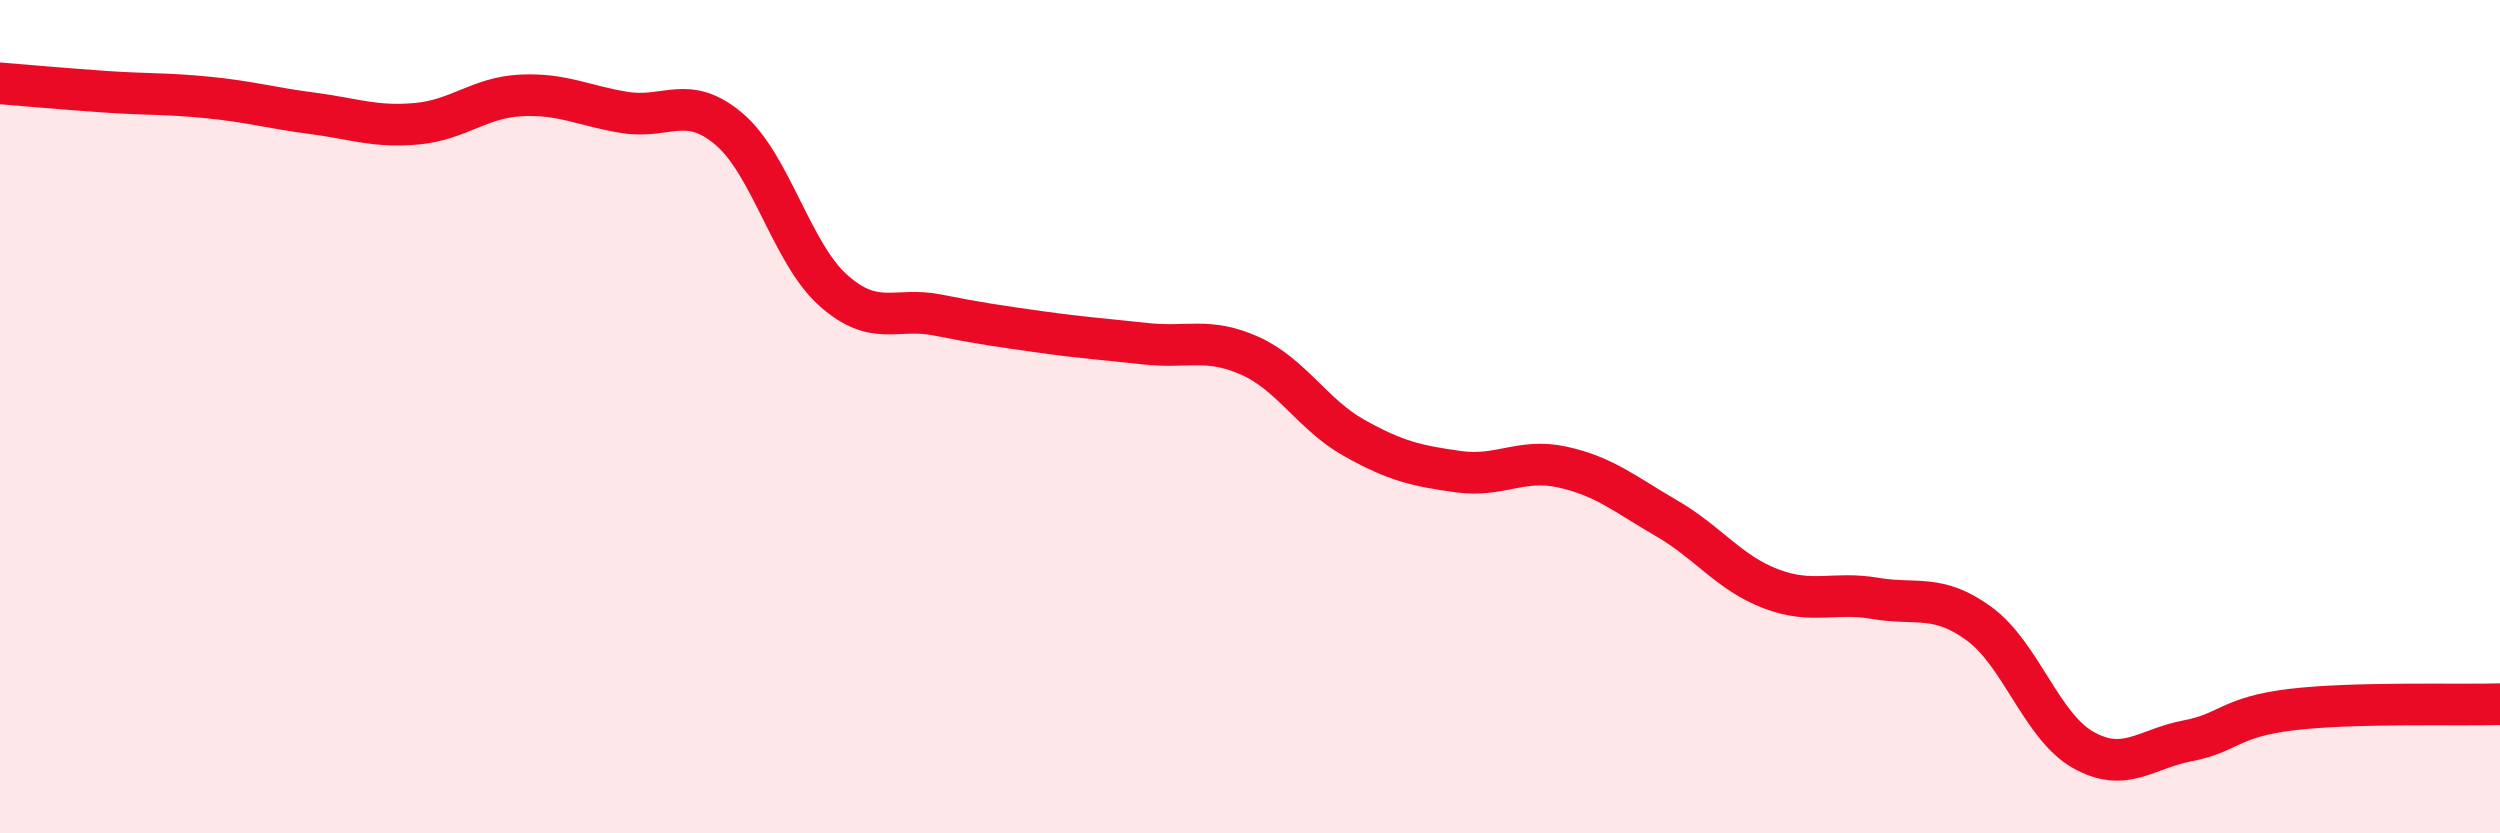
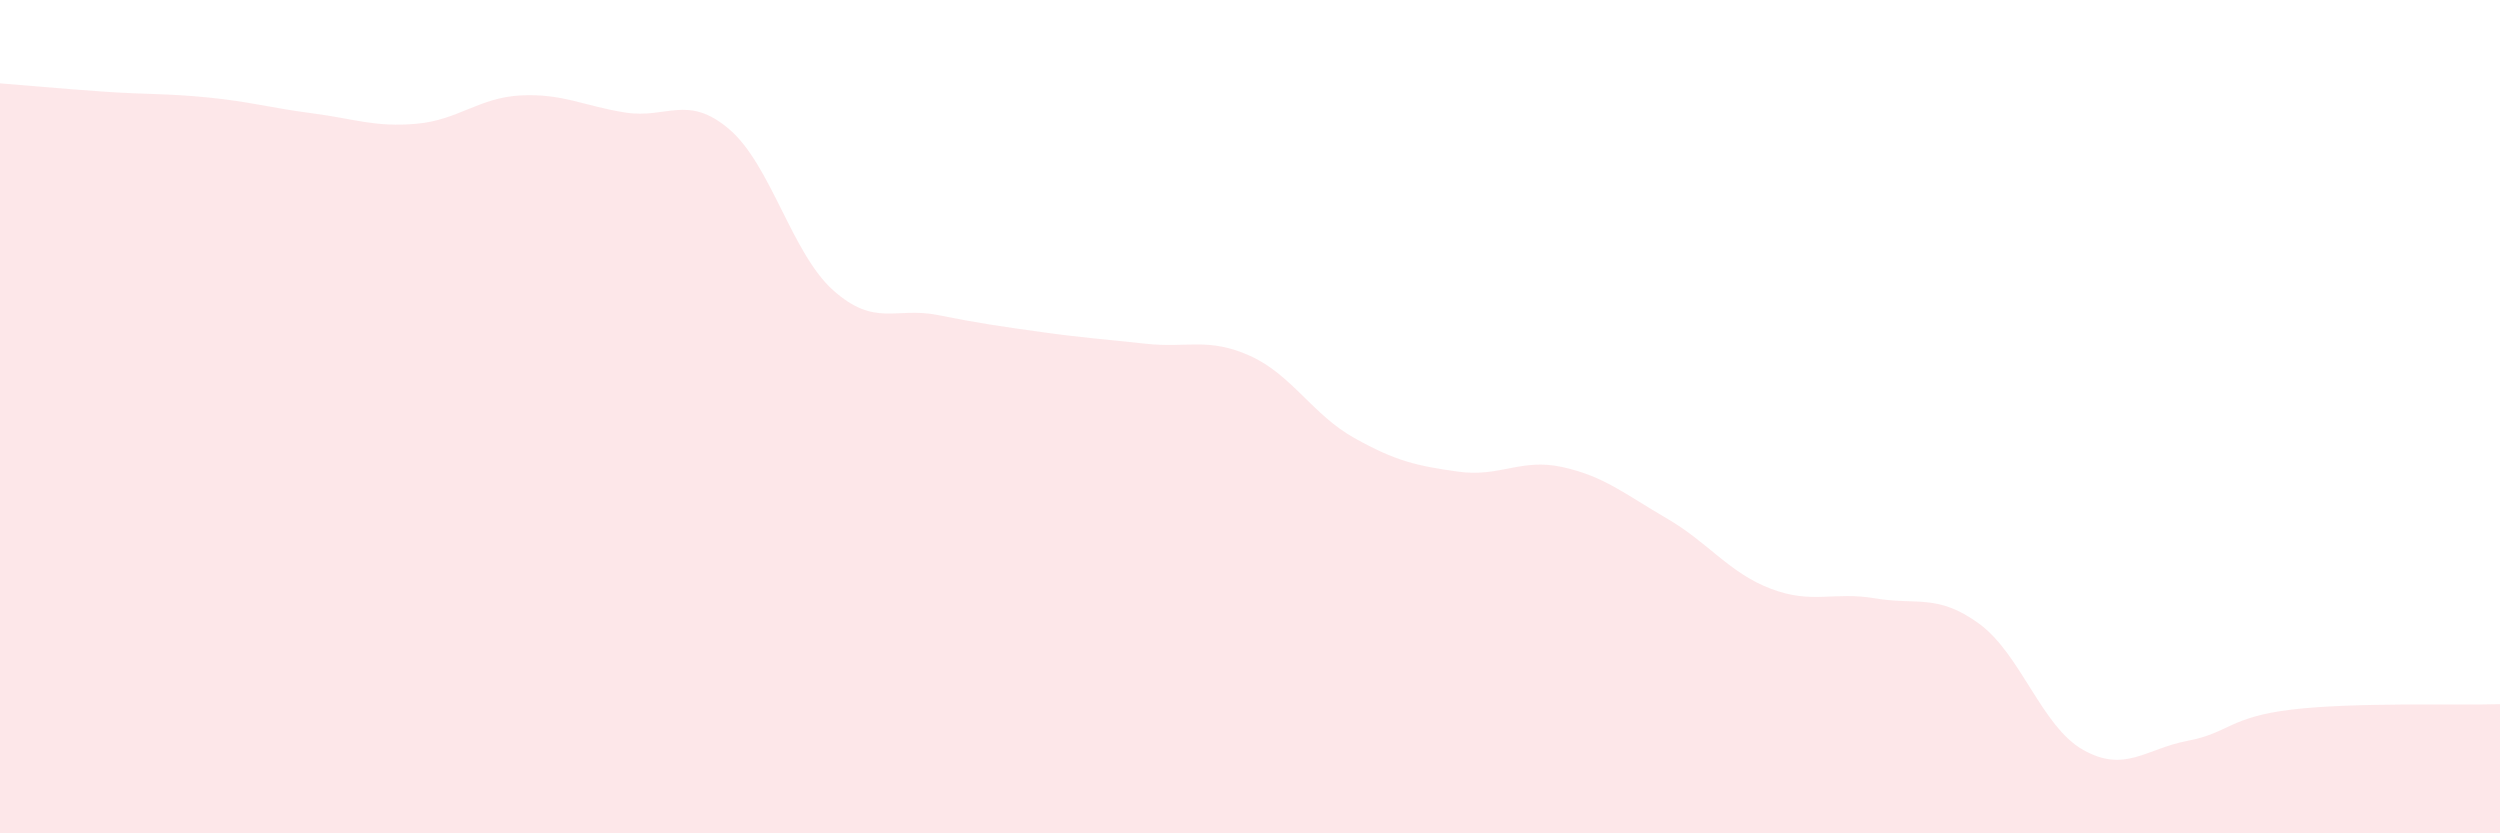
<svg xmlns="http://www.w3.org/2000/svg" width="60" height="20" viewBox="0 0 60 20">
  <path d="M 0,2 C 0.5,2.04 1.5,2.13 2.5,2.2 C 3.5,2.27 4,2.24 5,2.34 C 6,2.44 6.5,2.59 7.5,2.72 C 8.5,2.85 9,3.06 10,2.97 C 11,2.88 11.5,2.34 12.5,2.29 C 13.5,2.24 14,2.54 15,2.7 C 16,2.86 16.5,2.25 17.5,3.1 C 18.5,3.95 19,6.08 20,6.97 C 21,7.86 21.5,7.36 22.5,7.56 C 23.5,7.76 24,7.83 25,7.97 C 26,8.11 26.5,8.14 27.5,8.25 C 28.5,8.36 29,8.09 30,8.54 C 31,8.99 31.5,9.95 32.5,10.51 C 33.5,11.07 34,11.18 35,11.32 C 36,11.46 36.5,10.99 37.5,11.21 C 38.5,11.43 39,11.86 40,12.44 C 41,13.02 41.5,13.75 42.5,14.13 C 43.5,14.51 44,14.19 45,14.36 C 46,14.53 46.5,14.24 47.5,14.97 C 48.5,15.7 49,17.44 50,18 C 51,18.56 51.5,17.97 52.5,17.78 C 53.5,17.59 53.5,17.21 55,17.03 C 56.5,16.85 59,16.93 60,16.9L60 20L0 20Z" fill="#EB0A25" opacity="0.1" stroke-linecap="round" stroke-linejoin="round" />
-   <path d="M 0,2 C 0.5,2.04 1.5,2.13 2.5,2.2 C 3.5,2.27 4,2.24 5,2.34 C 6,2.44 6.5,2.59 7.5,2.72 C 8.5,2.85 9,3.06 10,2.97 C 11,2.88 11.5,2.34 12.5,2.29 C 13.5,2.24 14,2.54 15,2.7 C 16,2.86 16.5,2.25 17.5,3.1 C 18.5,3.95 19,6.08 20,6.97 C 21,7.86 21.5,7.36 22.5,7.56 C 23.5,7.76 24,7.83 25,7.97 C 26,8.11 26.5,8.14 27.5,8.25 C 28.5,8.36 29,8.09 30,8.54 C 31,8.99 31.5,9.95 32.5,10.51 C 33.5,11.07 34,11.18 35,11.32 C 36,11.46 36.5,10.99 37.5,11.21 C 38.5,11.43 39,11.86 40,12.44 C 41,13.02 41.5,13.75 42.5,14.13 C 43.5,14.51 44,14.19 45,14.36 C 46,14.53 46.5,14.24 47.5,14.97 C 48.5,15.7 49,17.44 50,18 C 51,18.56 51.5,17.97 52.5,17.78 C 53.5,17.59 53.5,17.21 55,17.03 C 56.5,16.85 59,16.93 60,16.9" stroke="#EB0A25" stroke-width="1" fill="none" stroke-linecap="round" stroke-linejoin="round" />
</svg>